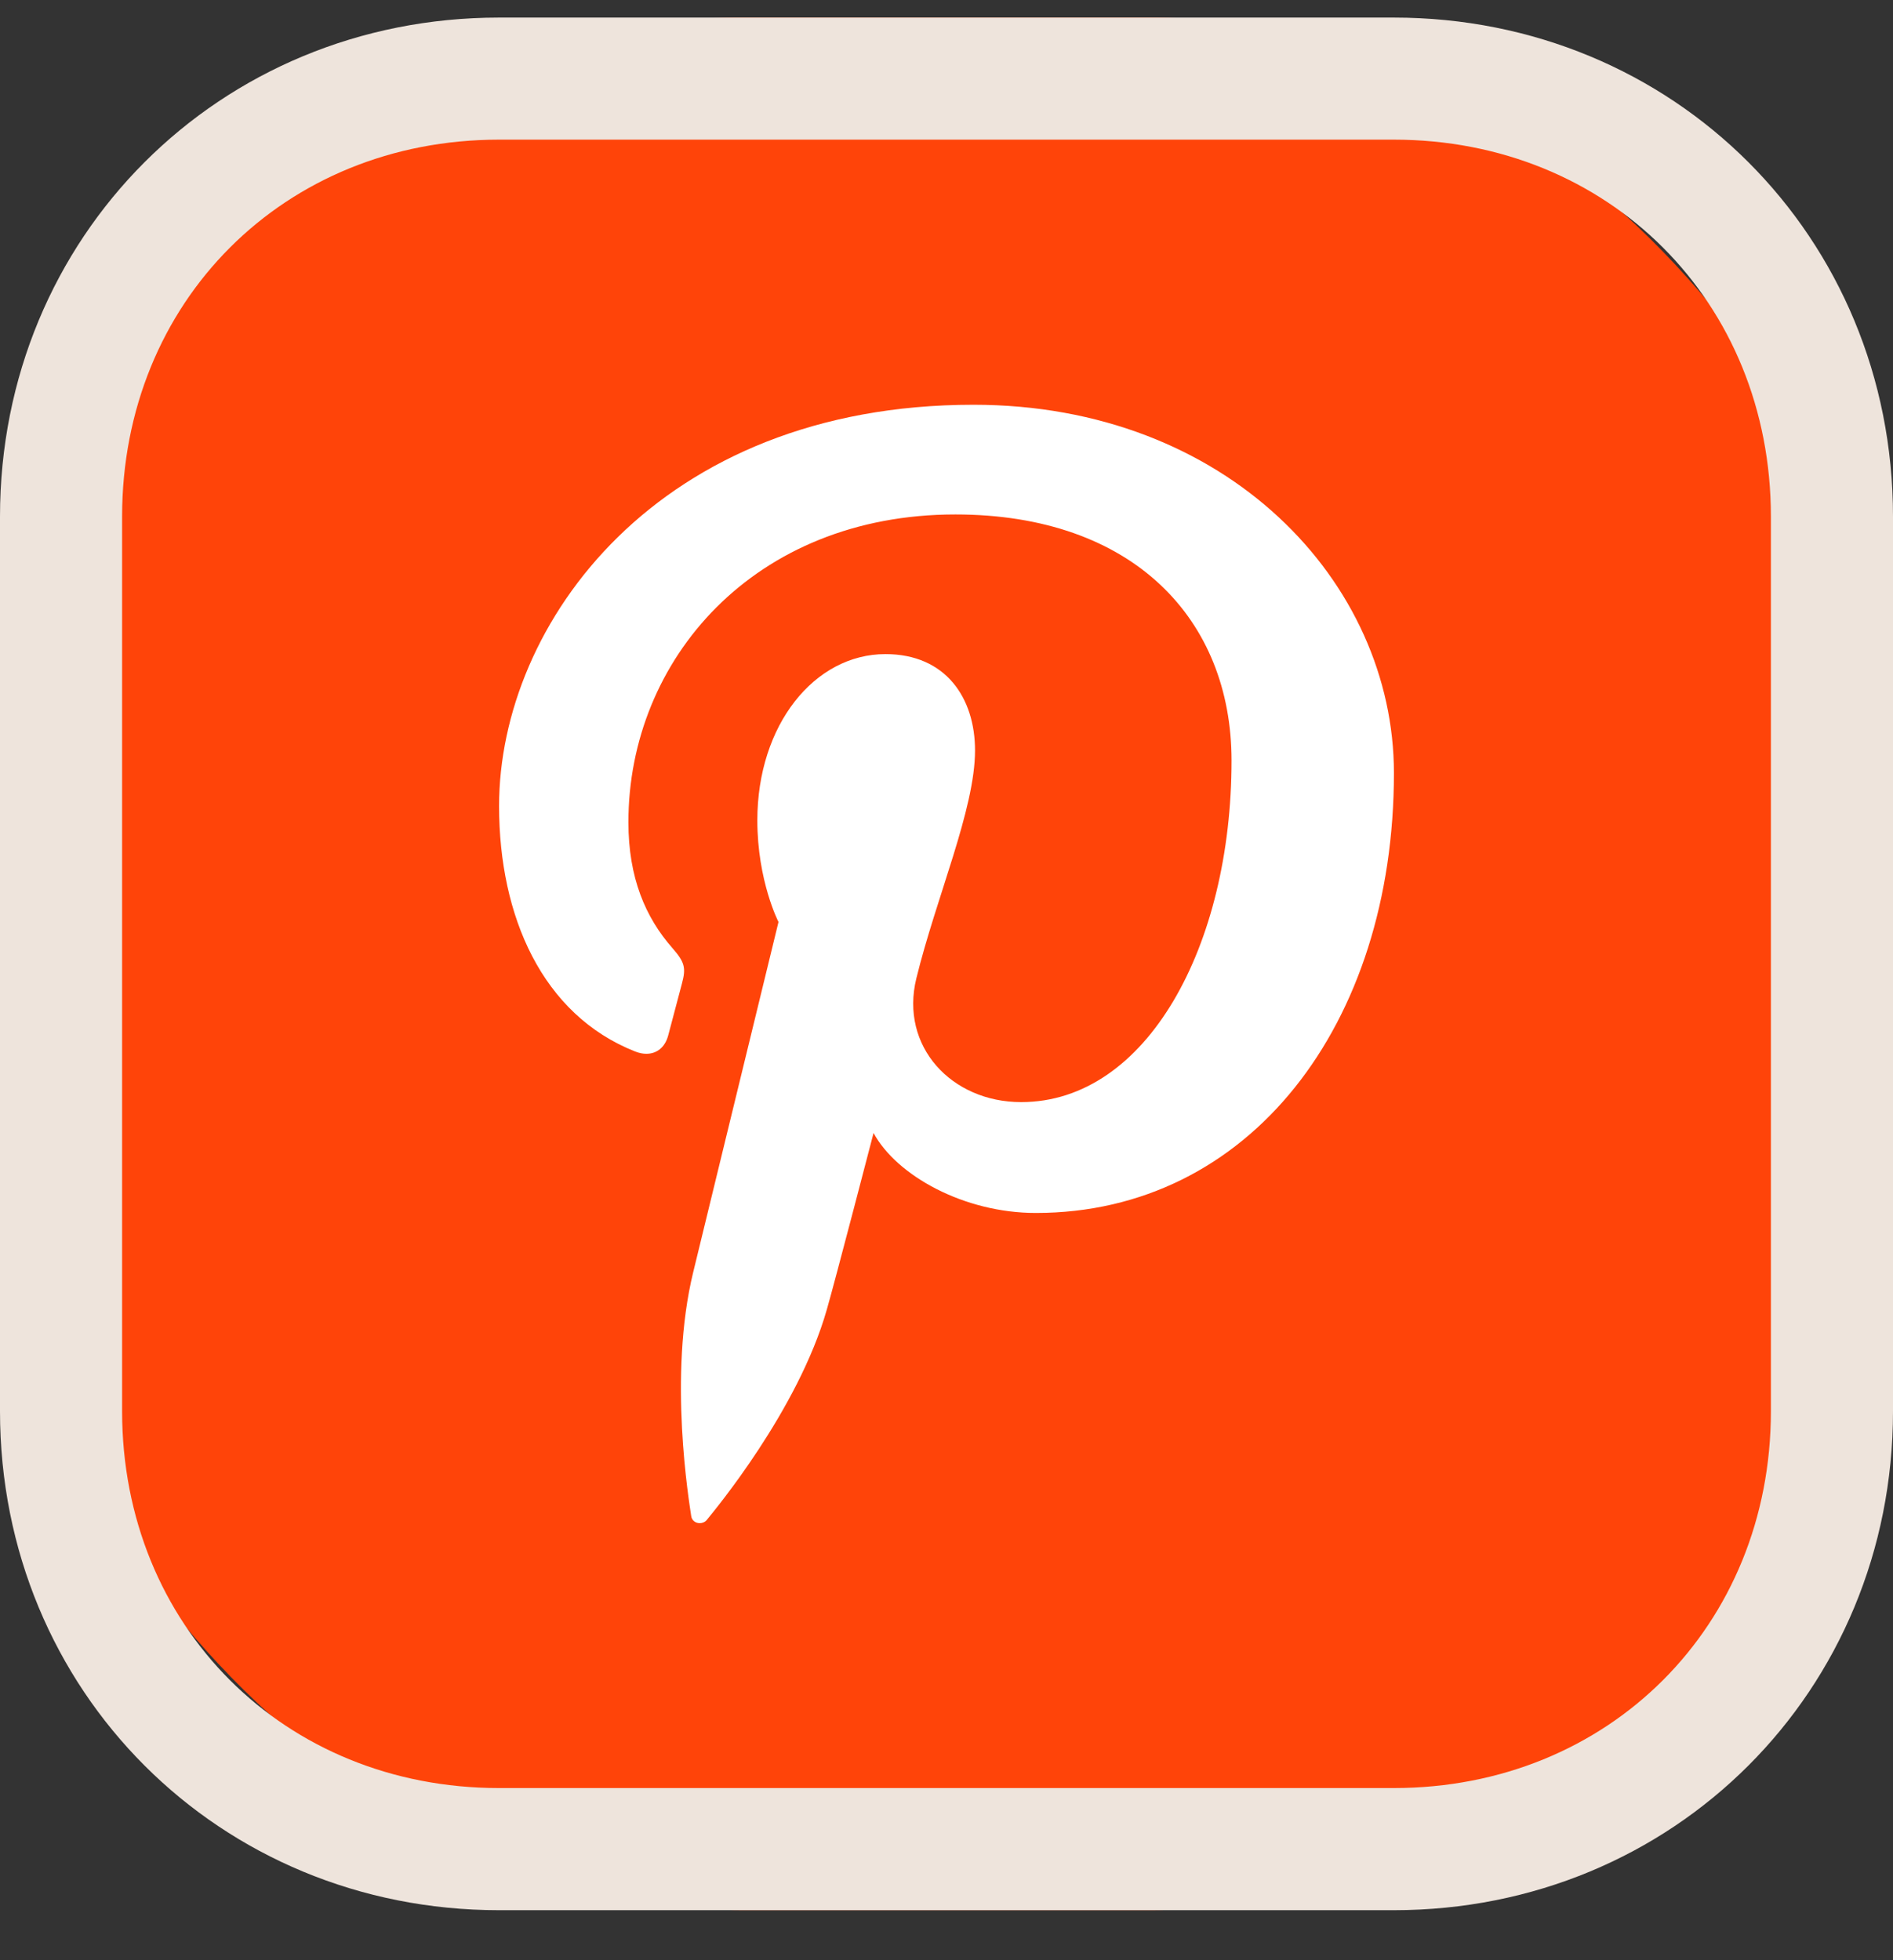
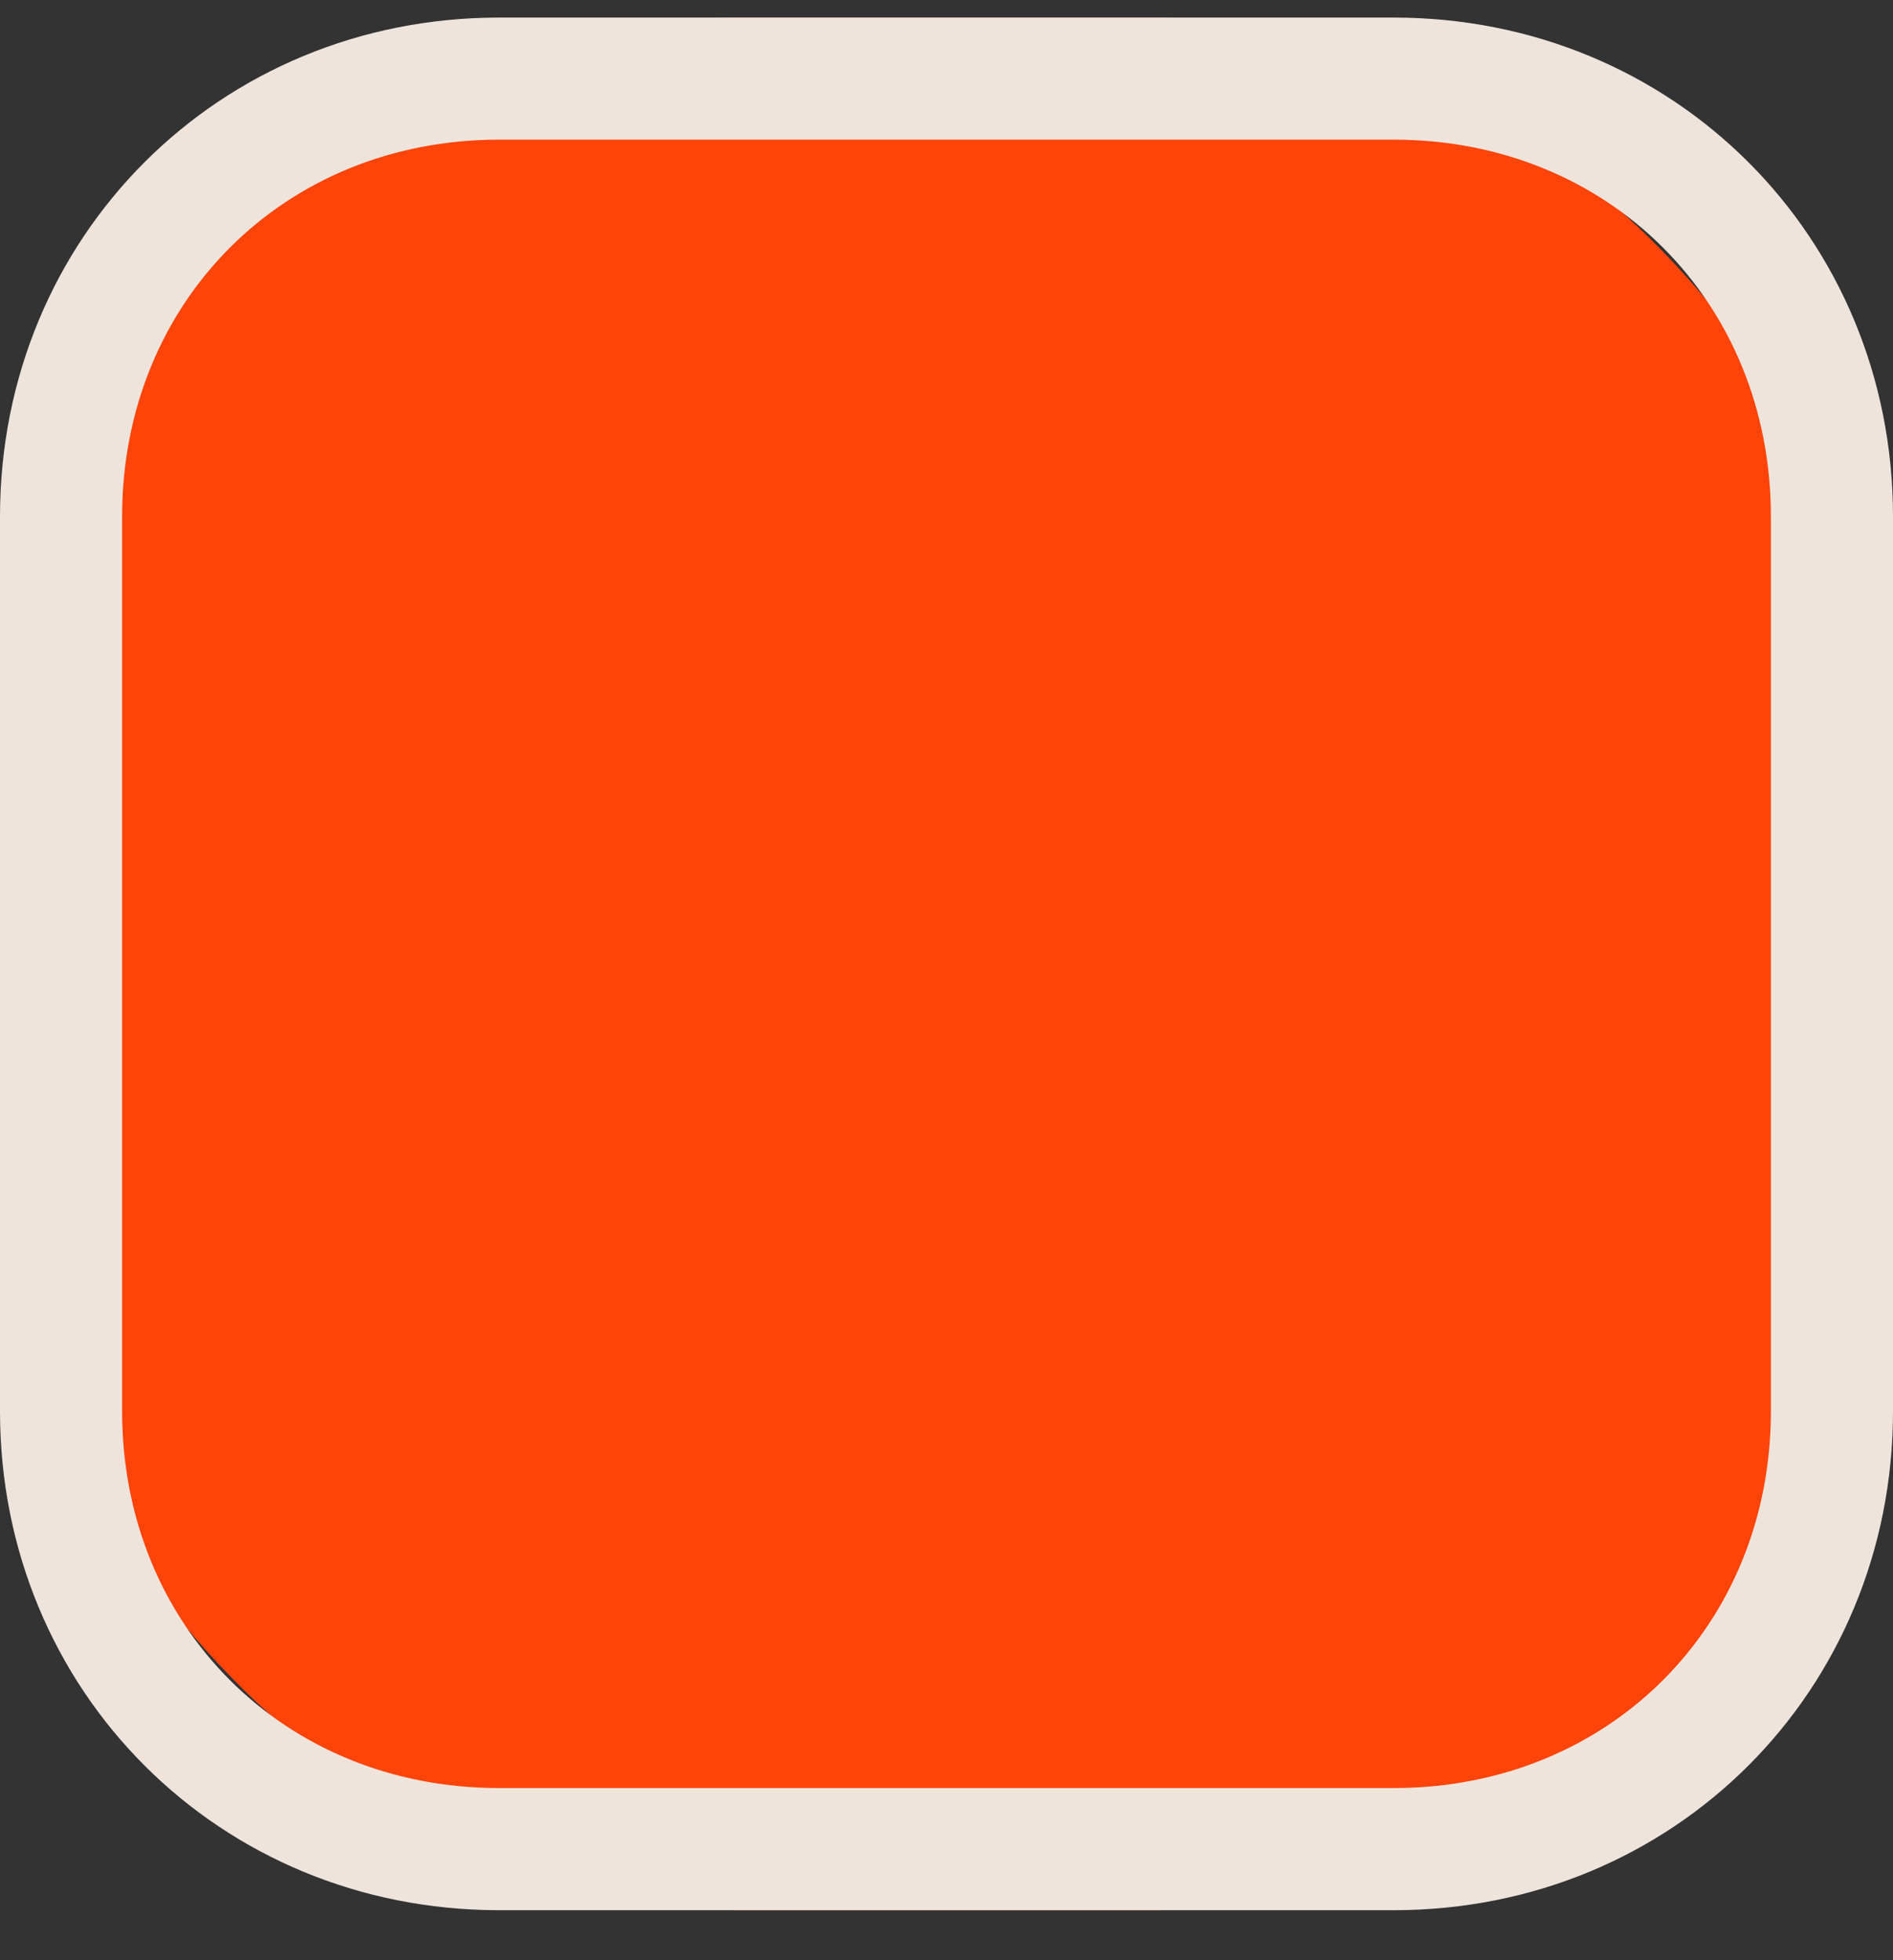
<svg xmlns="http://www.w3.org/2000/svg" width="28" height="29" viewBox="0 0 28 29" fill="none">
  <rect x="0" y="0" width="28" height="29" fill="#333333" stroke="none" />
  <rect y="0.26" width="28" height="28" rx="11" fill="#FF4409" />
-   <path d="M14.399 5.988C9.734 5.988 7.382 9.225 7.382 11.924C7.382 13.559 8.022 15.012 9.392 15.555C9.45 15.578 9.507 15.59 9.56 15.59C9.714 15.59 9.837 15.496 9.884 15.317C9.93 15.151 10.037 14.731 10.086 14.554C10.151 14.315 10.126 14.233 9.945 14.025C9.549 13.574 9.295 12.989 9.295 12.163C9.295 9.76 11.154 7.611 14.131 7.611C16.768 7.611 18.216 9.17 18.216 11.252C18.216 13.992 16.964 16.305 15.104 16.305C14.075 16.305 13.307 15.482 13.554 14.474C13.849 13.27 14.422 11.971 14.422 11.103C14.422 10.325 13.989 9.677 13.097 9.677C12.046 9.677 11.202 10.727 11.202 12.136C11.202 13.033 11.515 13.64 11.515 13.64C11.515 13.64 10.443 18.046 10.254 18.819C9.878 20.355 10.197 22.239 10.224 22.429C10.233 22.497 10.291 22.534 10.35 22.534C10.39 22.534 10.431 22.517 10.457 22.483C10.555 22.362 11.805 20.867 12.23 19.373C12.352 18.951 12.921 16.762 12.921 16.762C13.262 17.392 14.259 17.945 15.321 17.945C18.477 17.945 20.618 15.162 20.618 11.435C20.617 8.614 18.151 5.988 14.399 5.988Z" fill="white" />
  <path d="M20.616 0.26H7.381C3.243 0.26 0 3.503 0 7.643V20.878C0 25.017 3.243 28.26 7.381 28.26H20.616C24.756 28.26 28 25.017 28 20.877V7.643C28 3.503 24.756 0.26 20.616 0.26ZM26.194 20.877C26.194 24.055 23.796 26.453 20.616 26.453H7.381C4.203 26.453 1.806 24.056 1.806 20.877V7.643C1.806 4.464 4.203 2.066 7.381 2.066H20.616C23.796 2.066 26.194 4.464 26.194 7.643V20.877Z" fill="#EEE4DC" />
</svg>